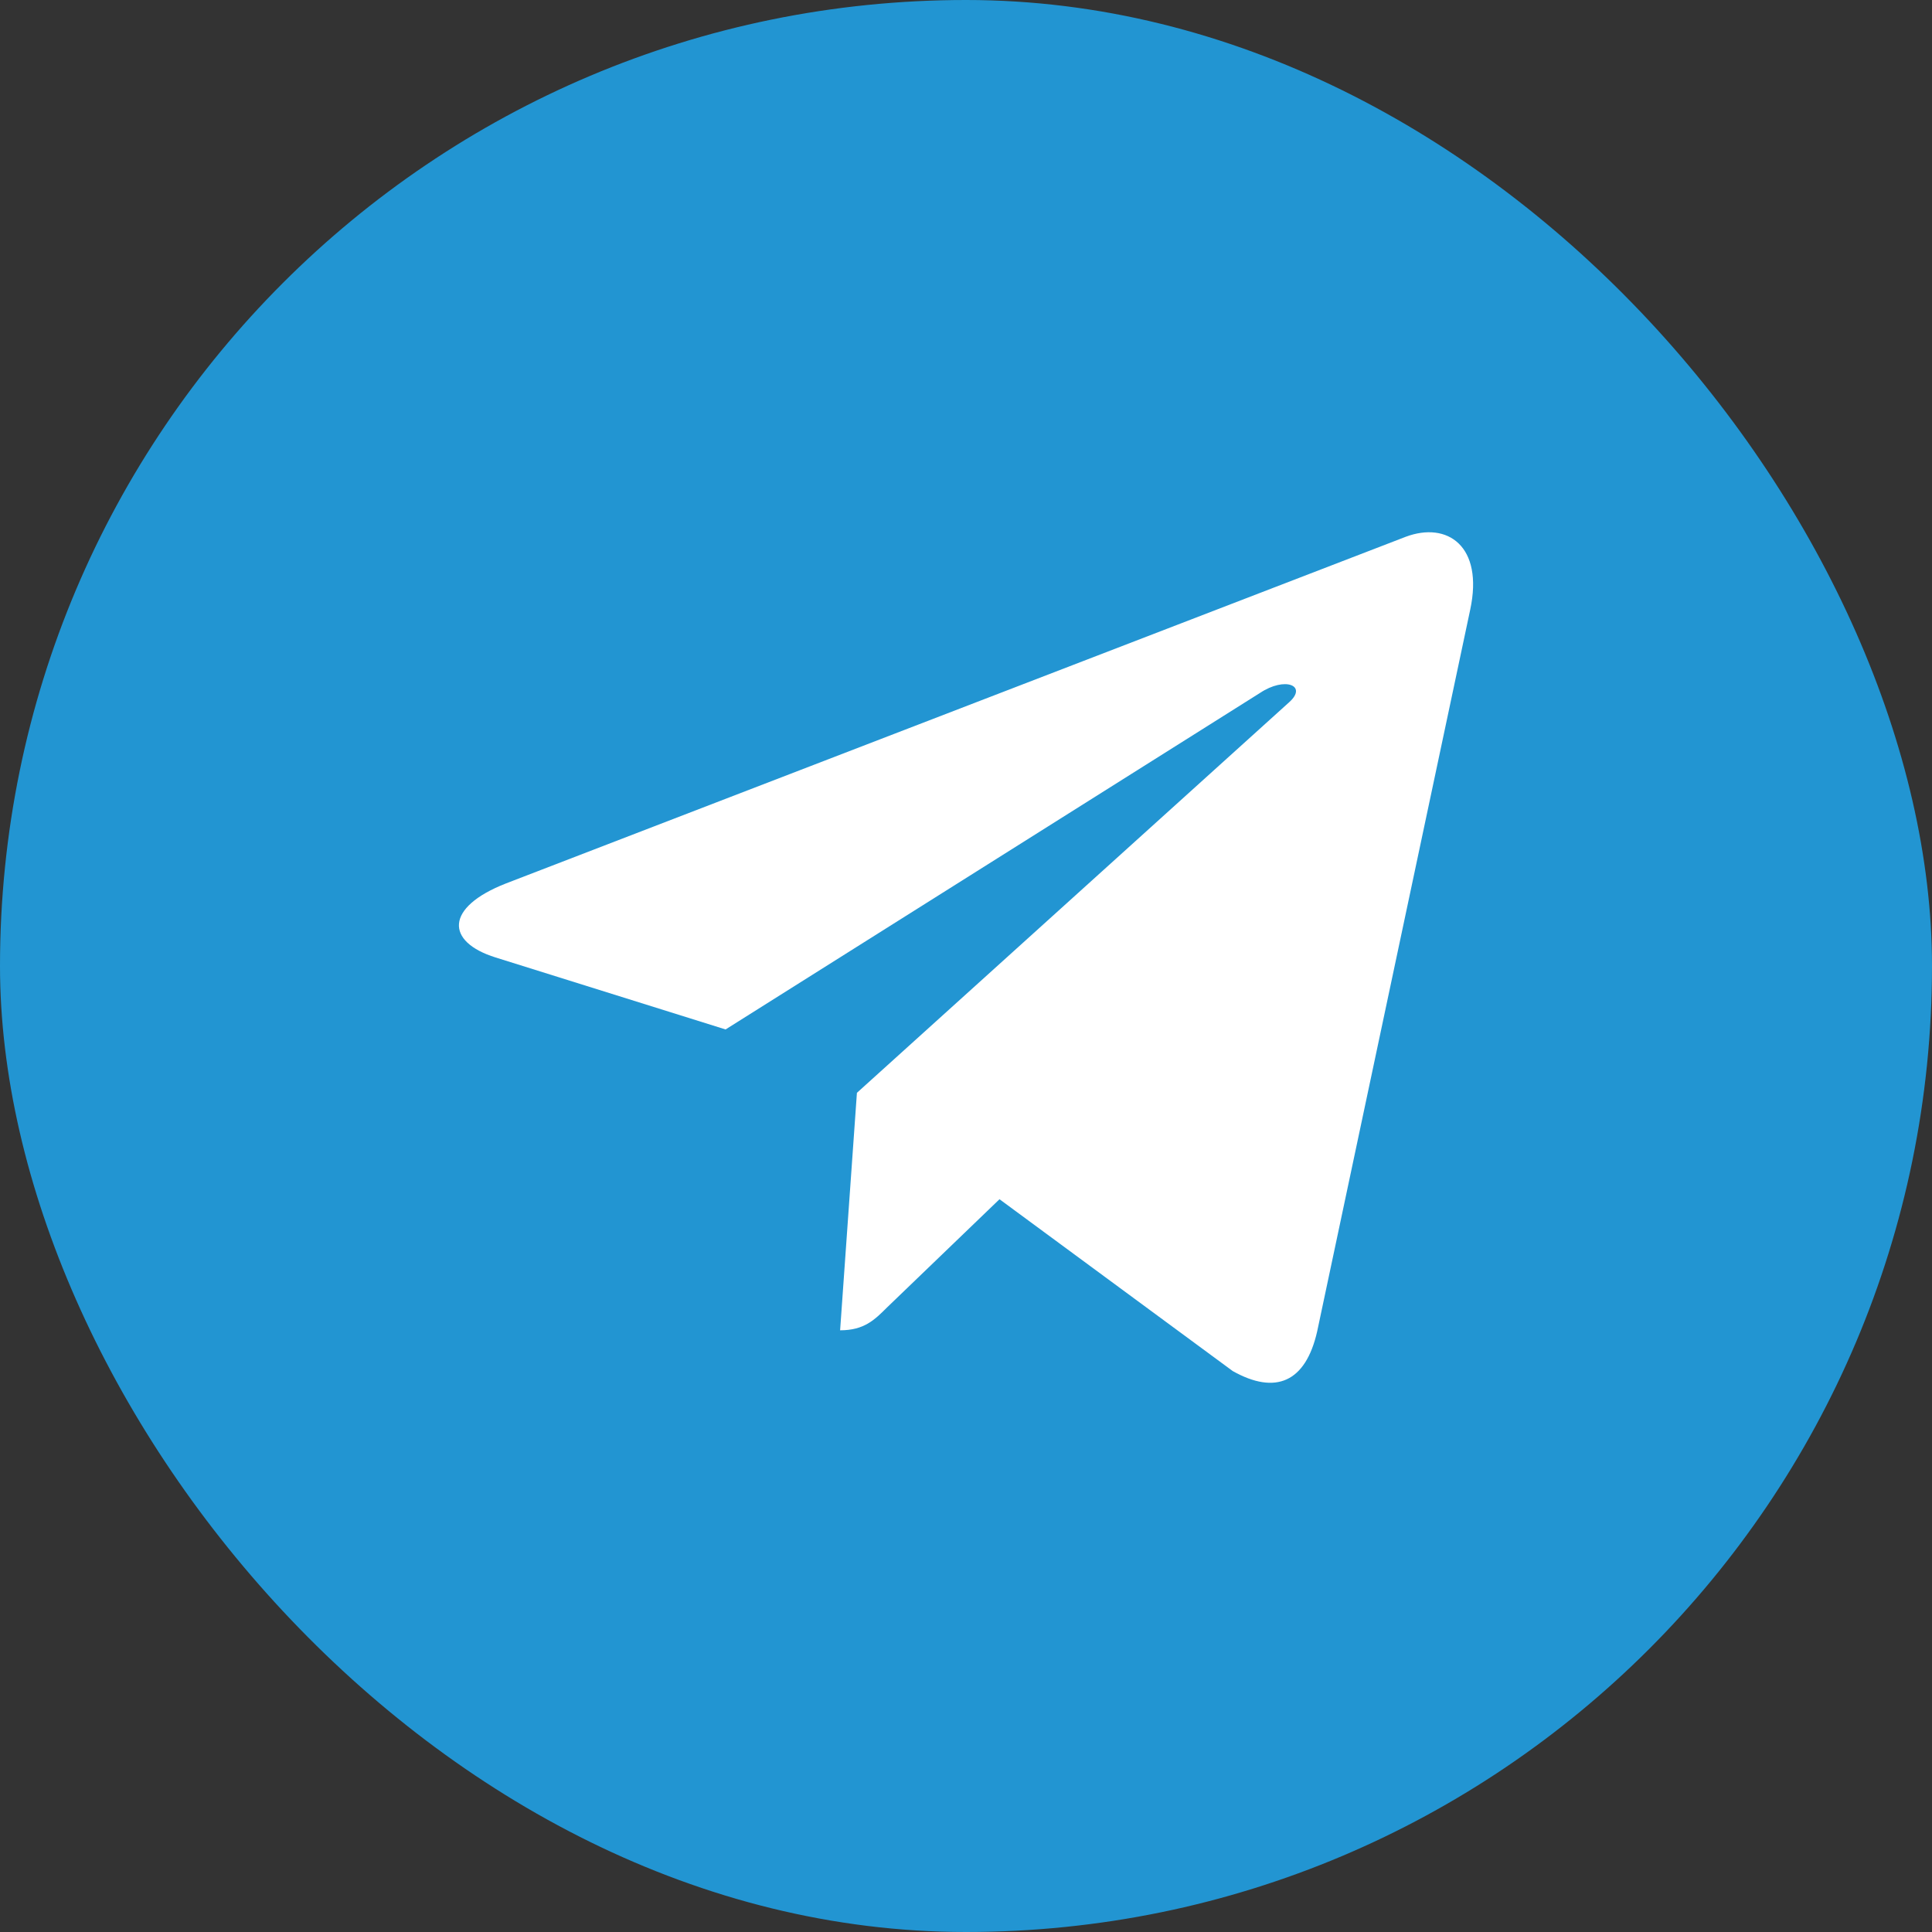
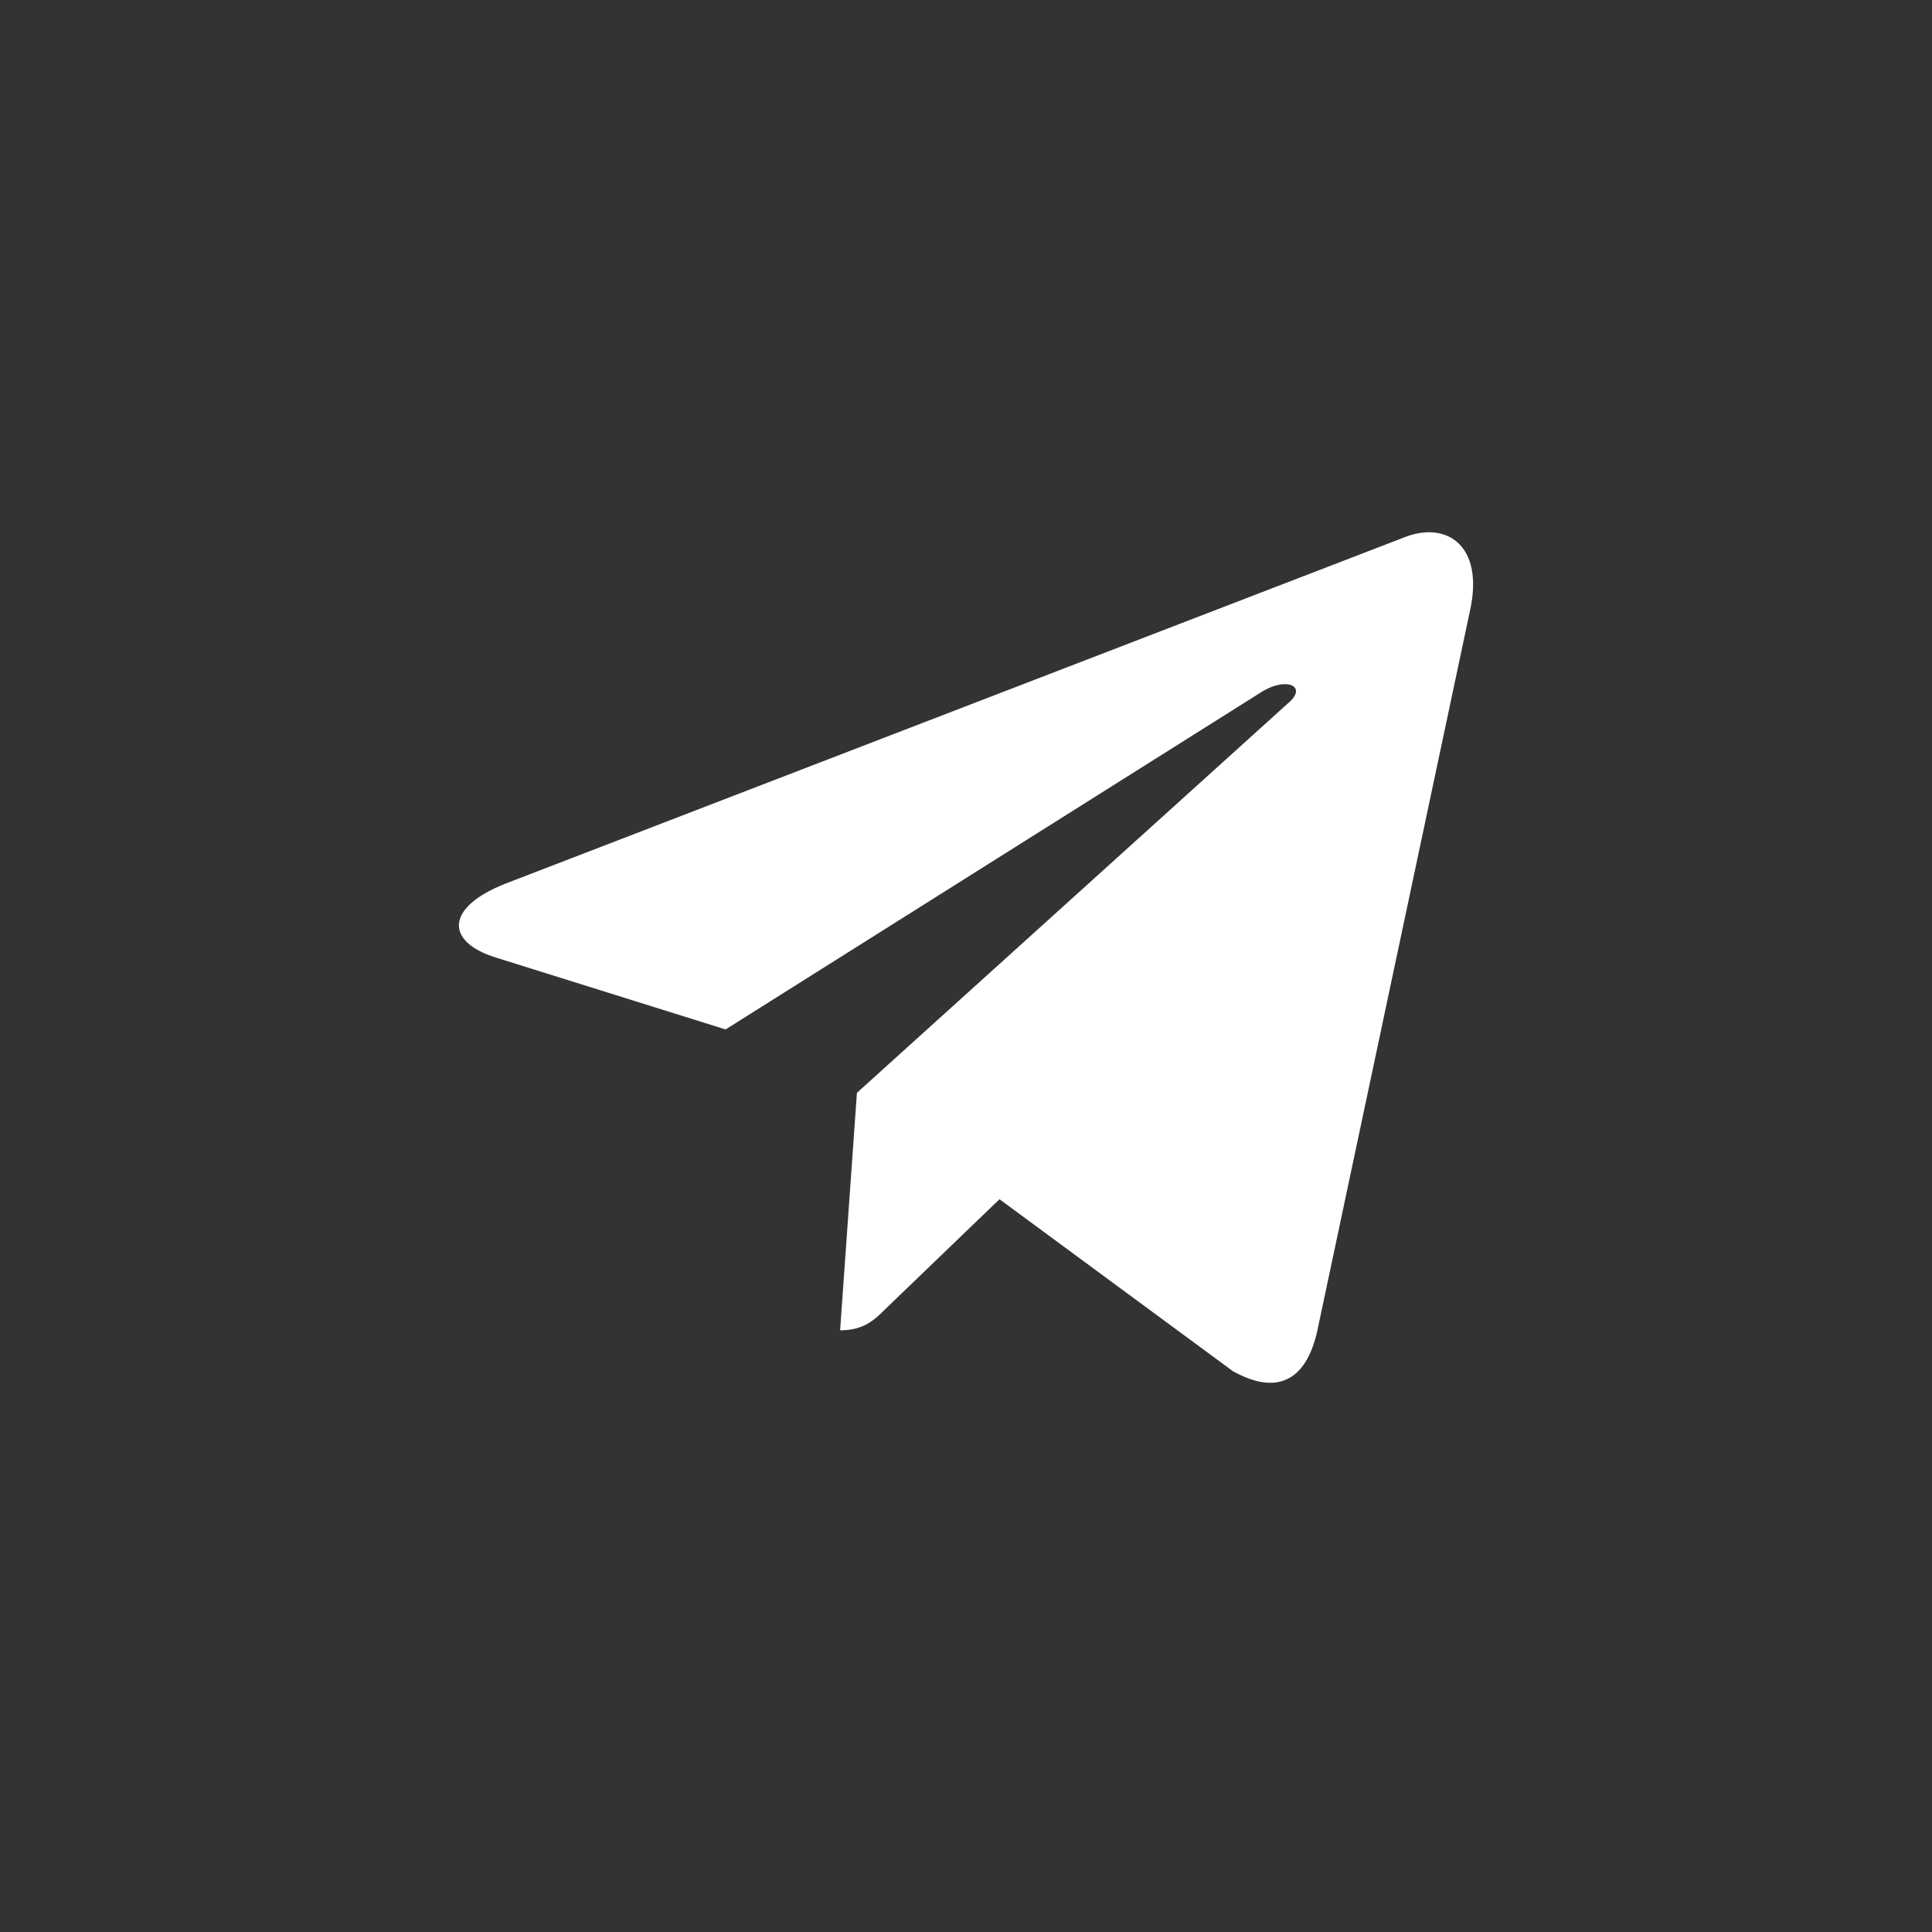
<svg xmlns="http://www.w3.org/2000/svg" width="50" height="50" viewBox="0 0 50 50" fill="none">
  <rect x="0" y="0" width="50" height="50" fill="#333333" stroke="none" />
-   <rect width="50" height="50" rx="25" fill="#2295D2" />
  <path d="M38.049 15.778L34.088 34.458C33.789 35.776 33.01 36.104 31.903 35.483L25.867 31.036L22.956 33.837C22.633 34.159 22.364 34.428 21.742 34.428L22.177 28.282L33.362 18.175C33.848 17.742 33.256 17.501 32.606 17.935L18.778 26.642L12.825 24.779C11.53 24.375 11.507 23.484 13.095 22.863L36.38 13.892C37.458 13.488 38.401 14.131 38.049 15.778Z" fill="white" />
</svg>